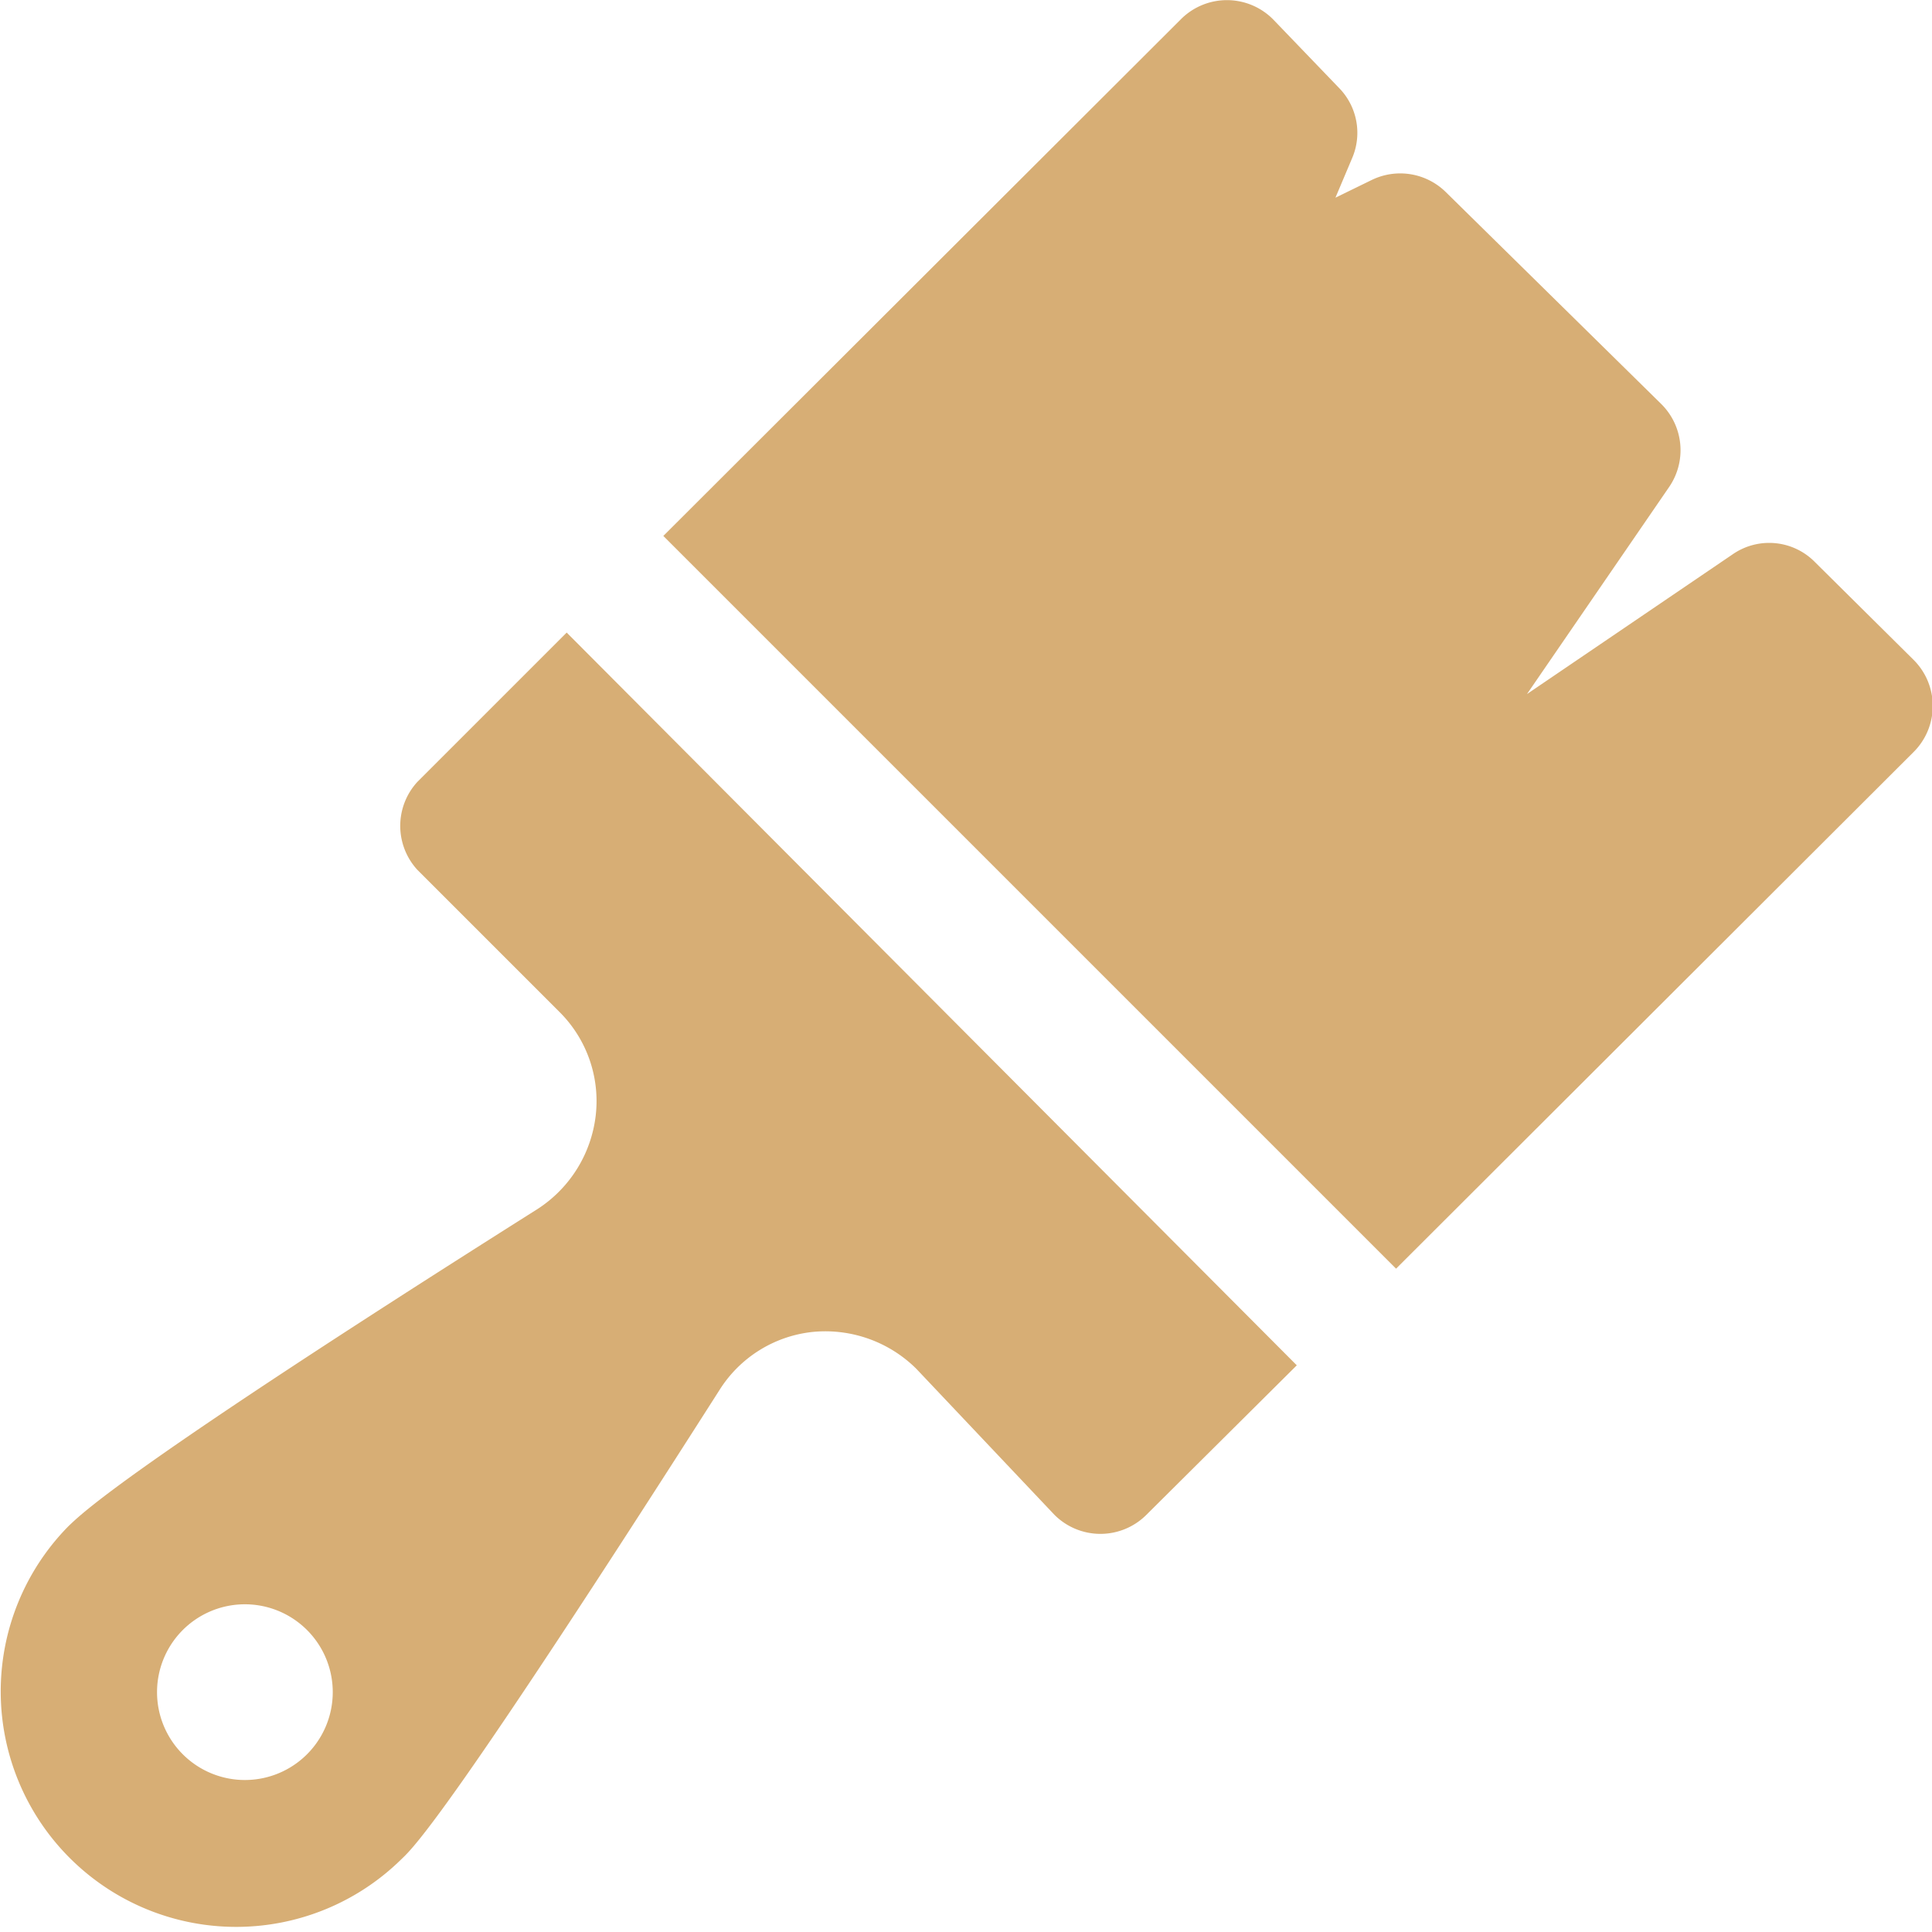
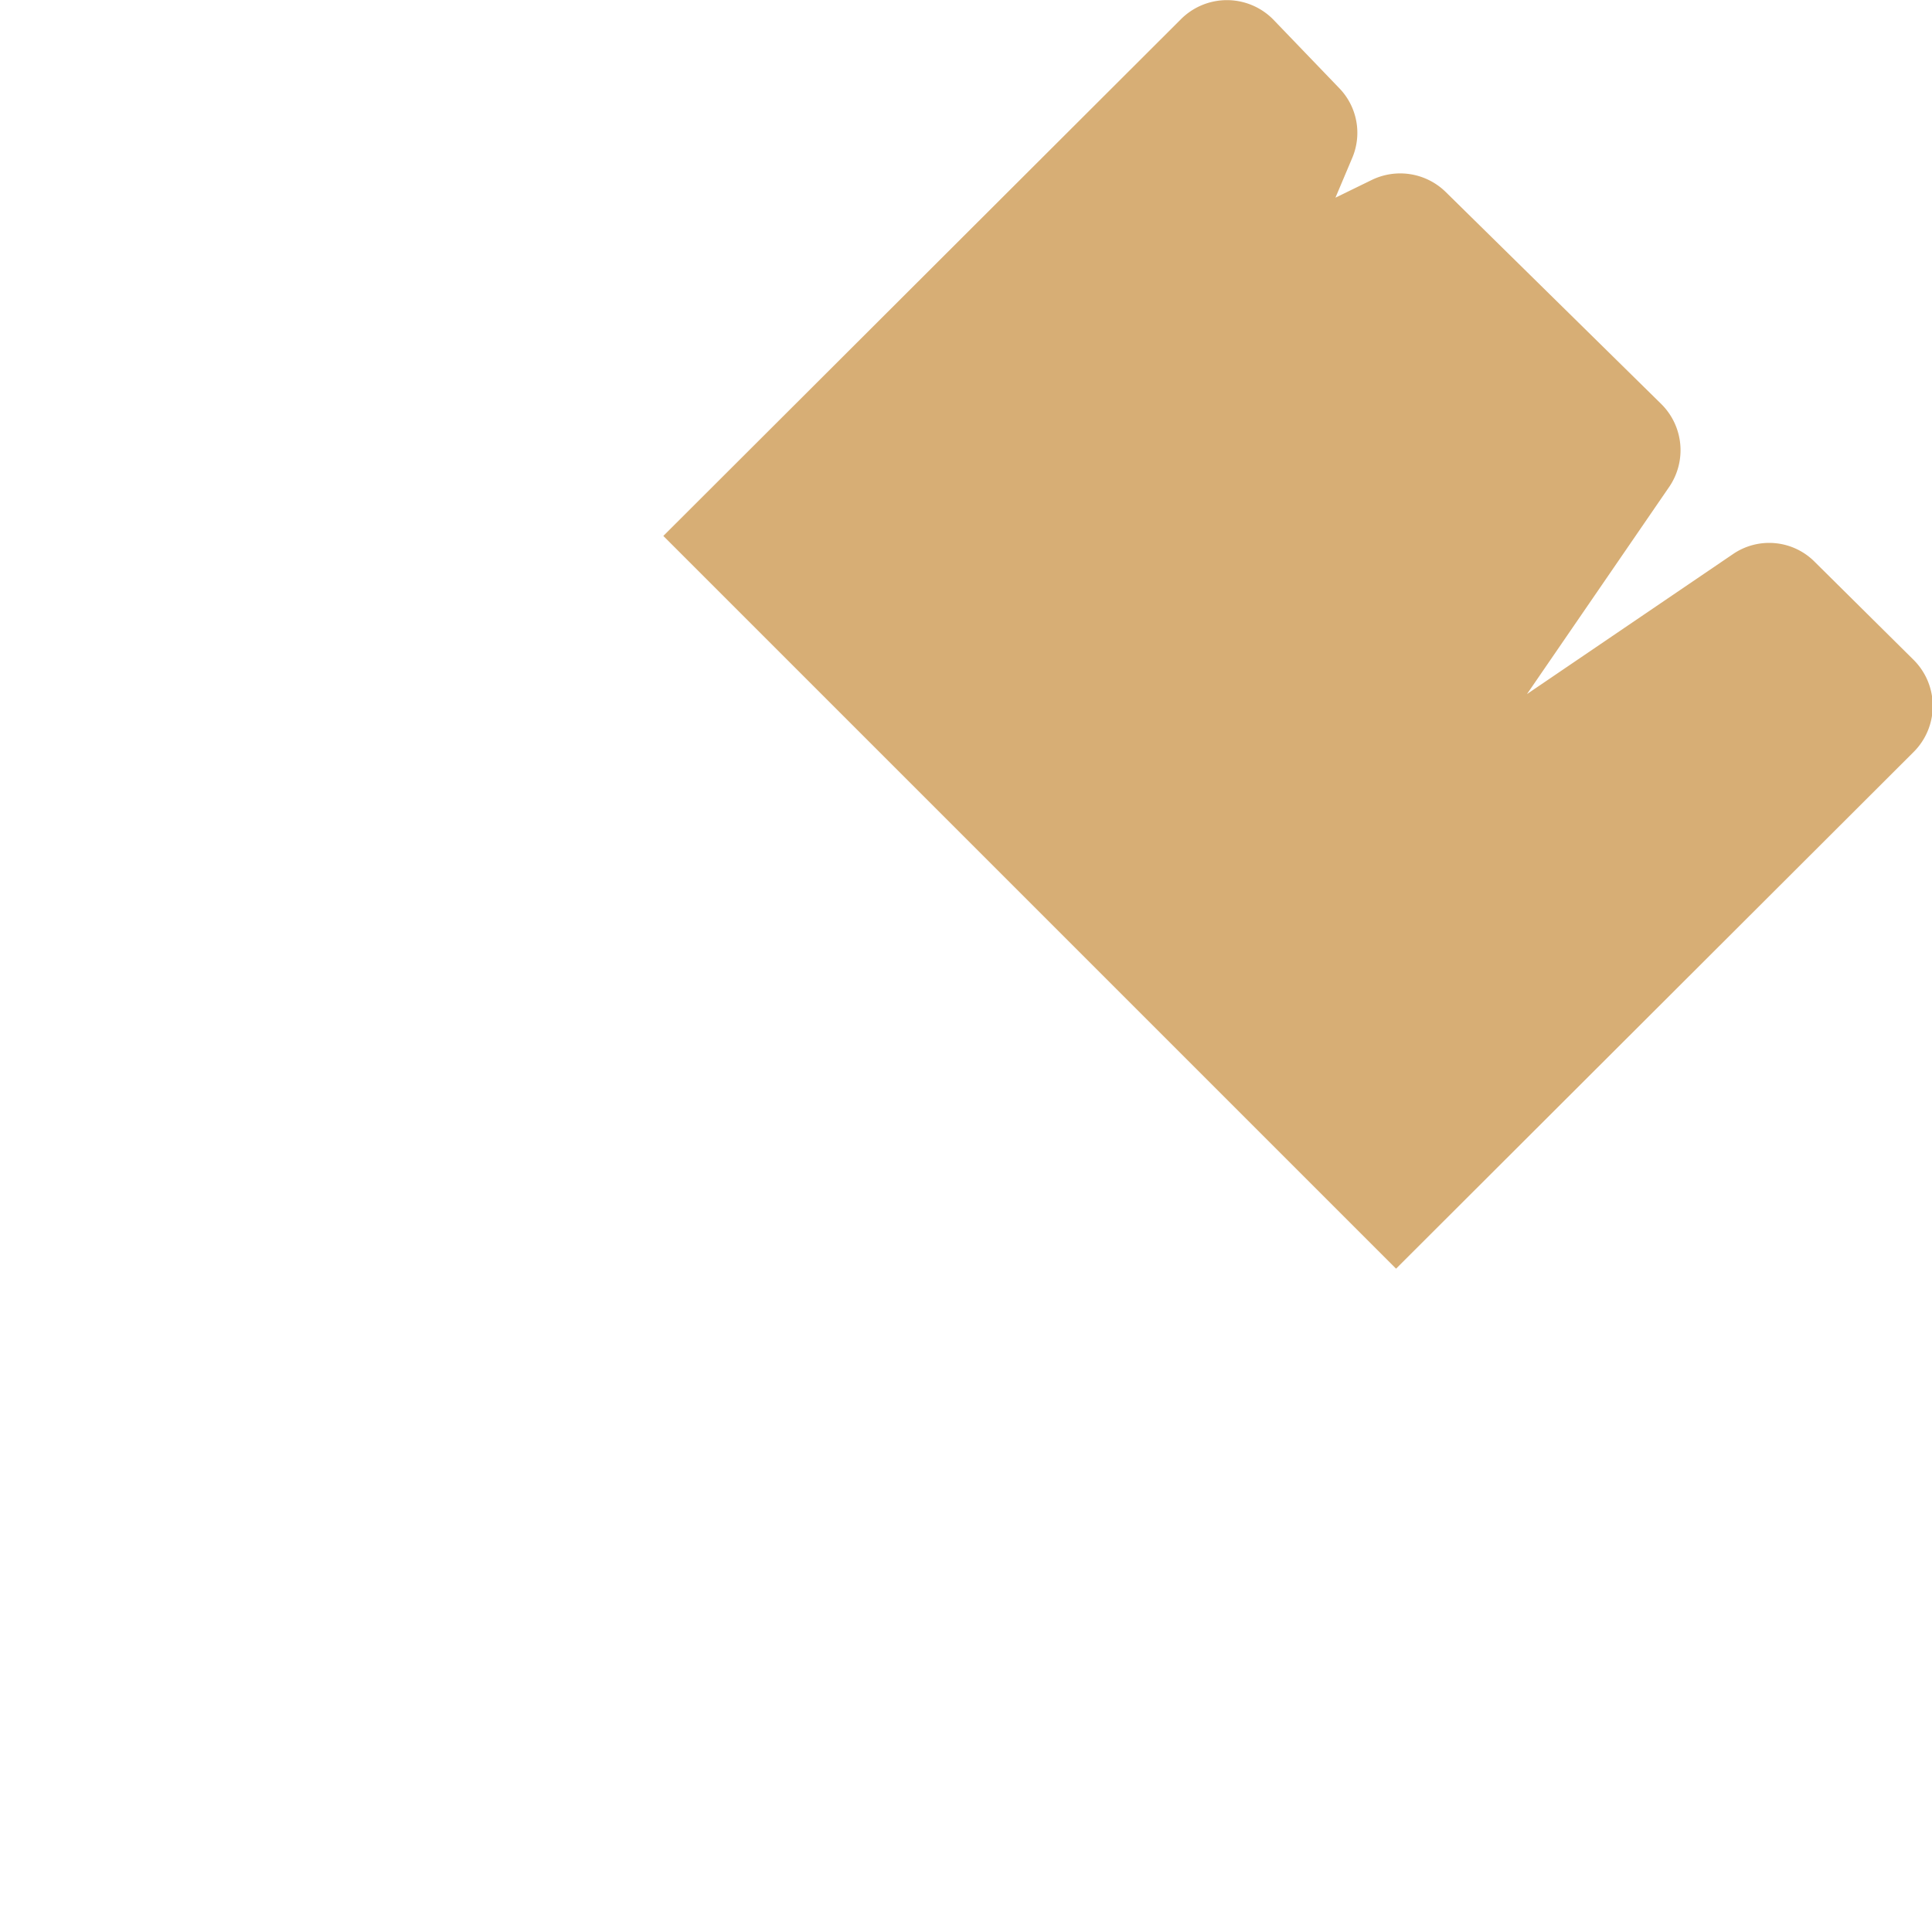
<svg xmlns="http://www.w3.org/2000/svg" viewBox="0 0 21.99 21.99">
  <title>paintbrush</title>
  <path d="M21.78,8.56a.74.74,0,0,0,0-1.05L20.66,6.4a.73.73,0,0,0-.94-.09L17.38,7.9,19,5.54a.74.74,0,0,0-.09-.94L16.46,2.19a.74.74,0,0,0-.85-.14l-.41.2.19-.45A.73.73,0,0,0,15.24,1L14.49.22a.74.74,0,0,0-1.05,0L7.55,6.1l8.34,8.34Z" style="fill:#d7ae75" />
-   <path d="M6.45,7.2,4.75,8.9a.74.74,0,0,0,0,1l1.62,1.62a1.43,1.43,0,0,1,.41,1.18,1.47,1.47,0,0,1-.66,1.06c-4.75,3-5.19,3.47-5.34,3.61a2.68,2.68,0,0,0,3.79,3.79c.15-.14.59-.59,3.62-5.34a1.43,1.43,0,0,1,1.06-.66,1.47,1.47,0,0,1,1.18.42L12,17.24a.74.74,0,0,0,1.05,0l1.71-1.7ZM3.46,20a1,1,0,1,1,0-1.48A1,1,0,0,1,3.46,20Z" style="fill:#d7ae75" />
</svg>